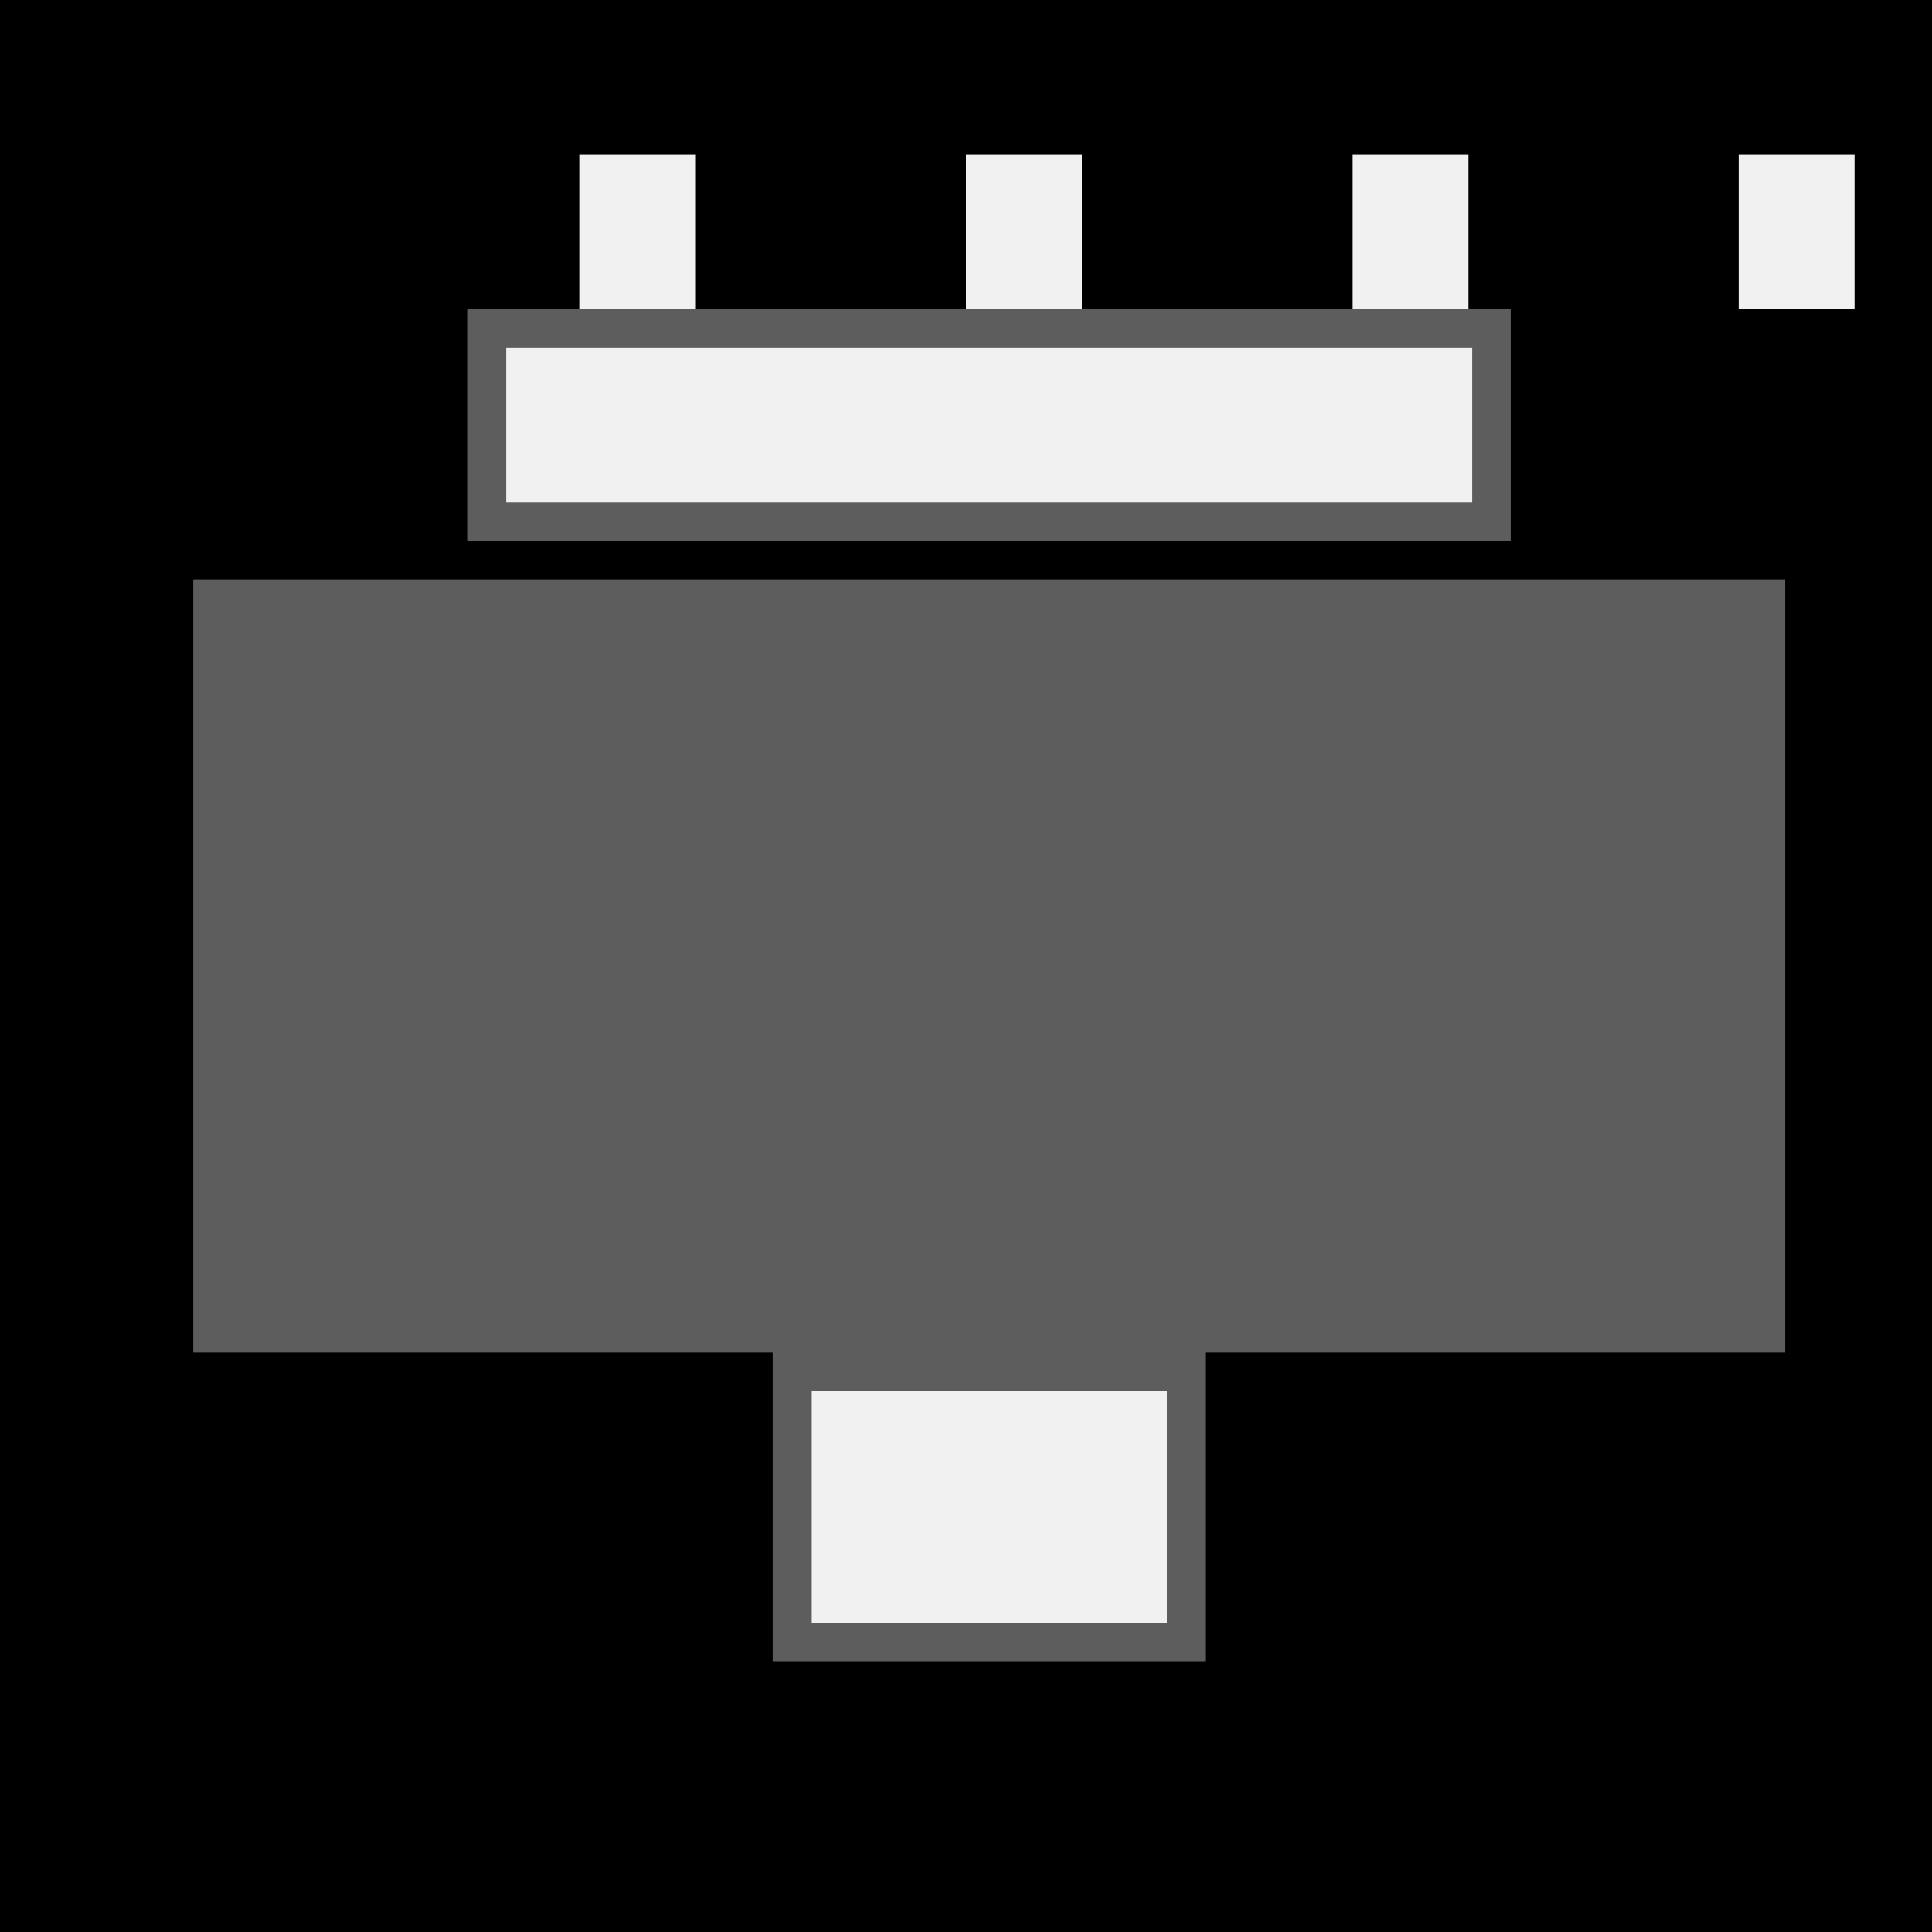
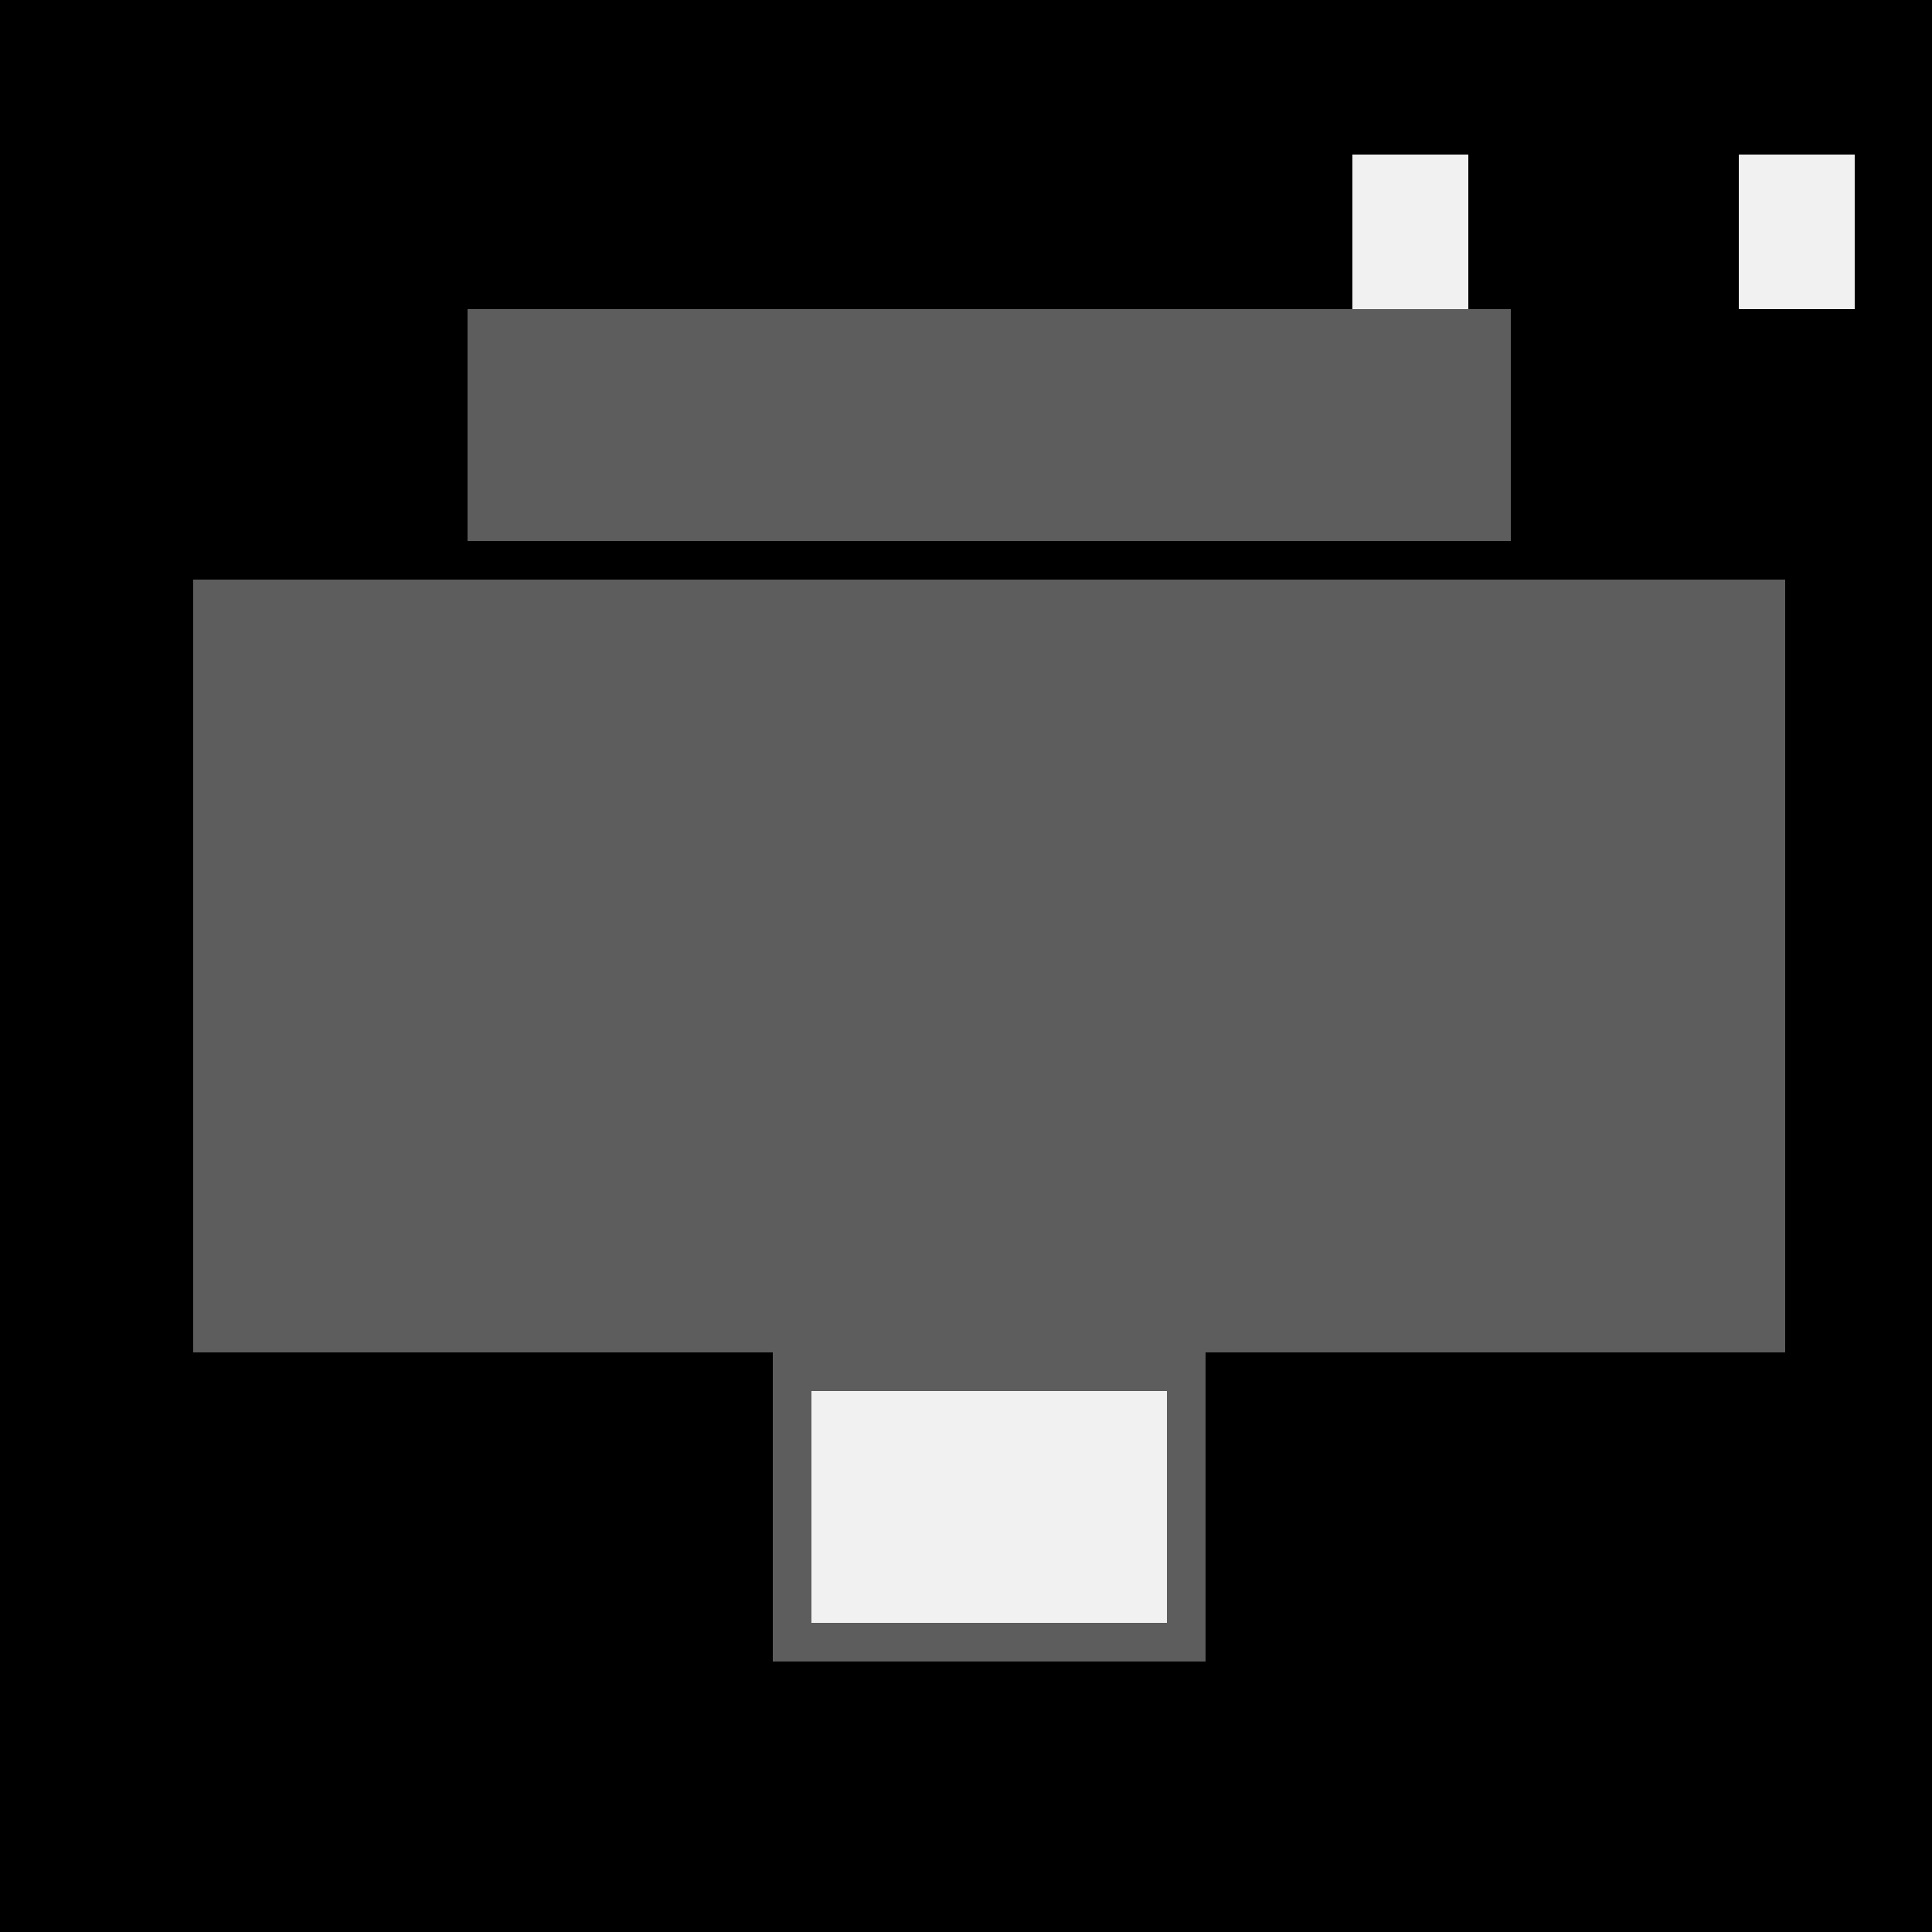
<svg xmlns="http://www.w3.org/2000/svg" width="500" height="500">
  <defs />
  <g>
    <rect fill="black" stroke="none" x="0" y="0" width="512" height="512" />
    <rect fill="#5d5d5d" stroke="none" x="50" y="150" width="412" height="200" />
    <rect fill="#5d5d5d" stroke="none" x="200" y="350" width="112" height="80" />
    <rect fill="#f1f1f1" stroke="none" x="210" y="360" width="92" height="60" />
    <rect fill="#5d5d5d" stroke="none" x="121" y="80" width="270" height="60" />
-     <rect fill="#f1f1f1" stroke="none" x="131" y="90" width="250" height="40" />
-     <rect fill="#f1f1f1" stroke="none" x="150" y="40" width="30" height="40" />
-     <rect fill="#f1f1f1" stroke="none" x="250" y="40" width="30" height="40" />
    <rect fill="#f1f1f1" stroke="none" x="350" y="40" width="30" height="40" />
    <rect fill="#f1f1f1" stroke="none" x="450" y="40" width="30" height="40" />
  </g>
</svg>